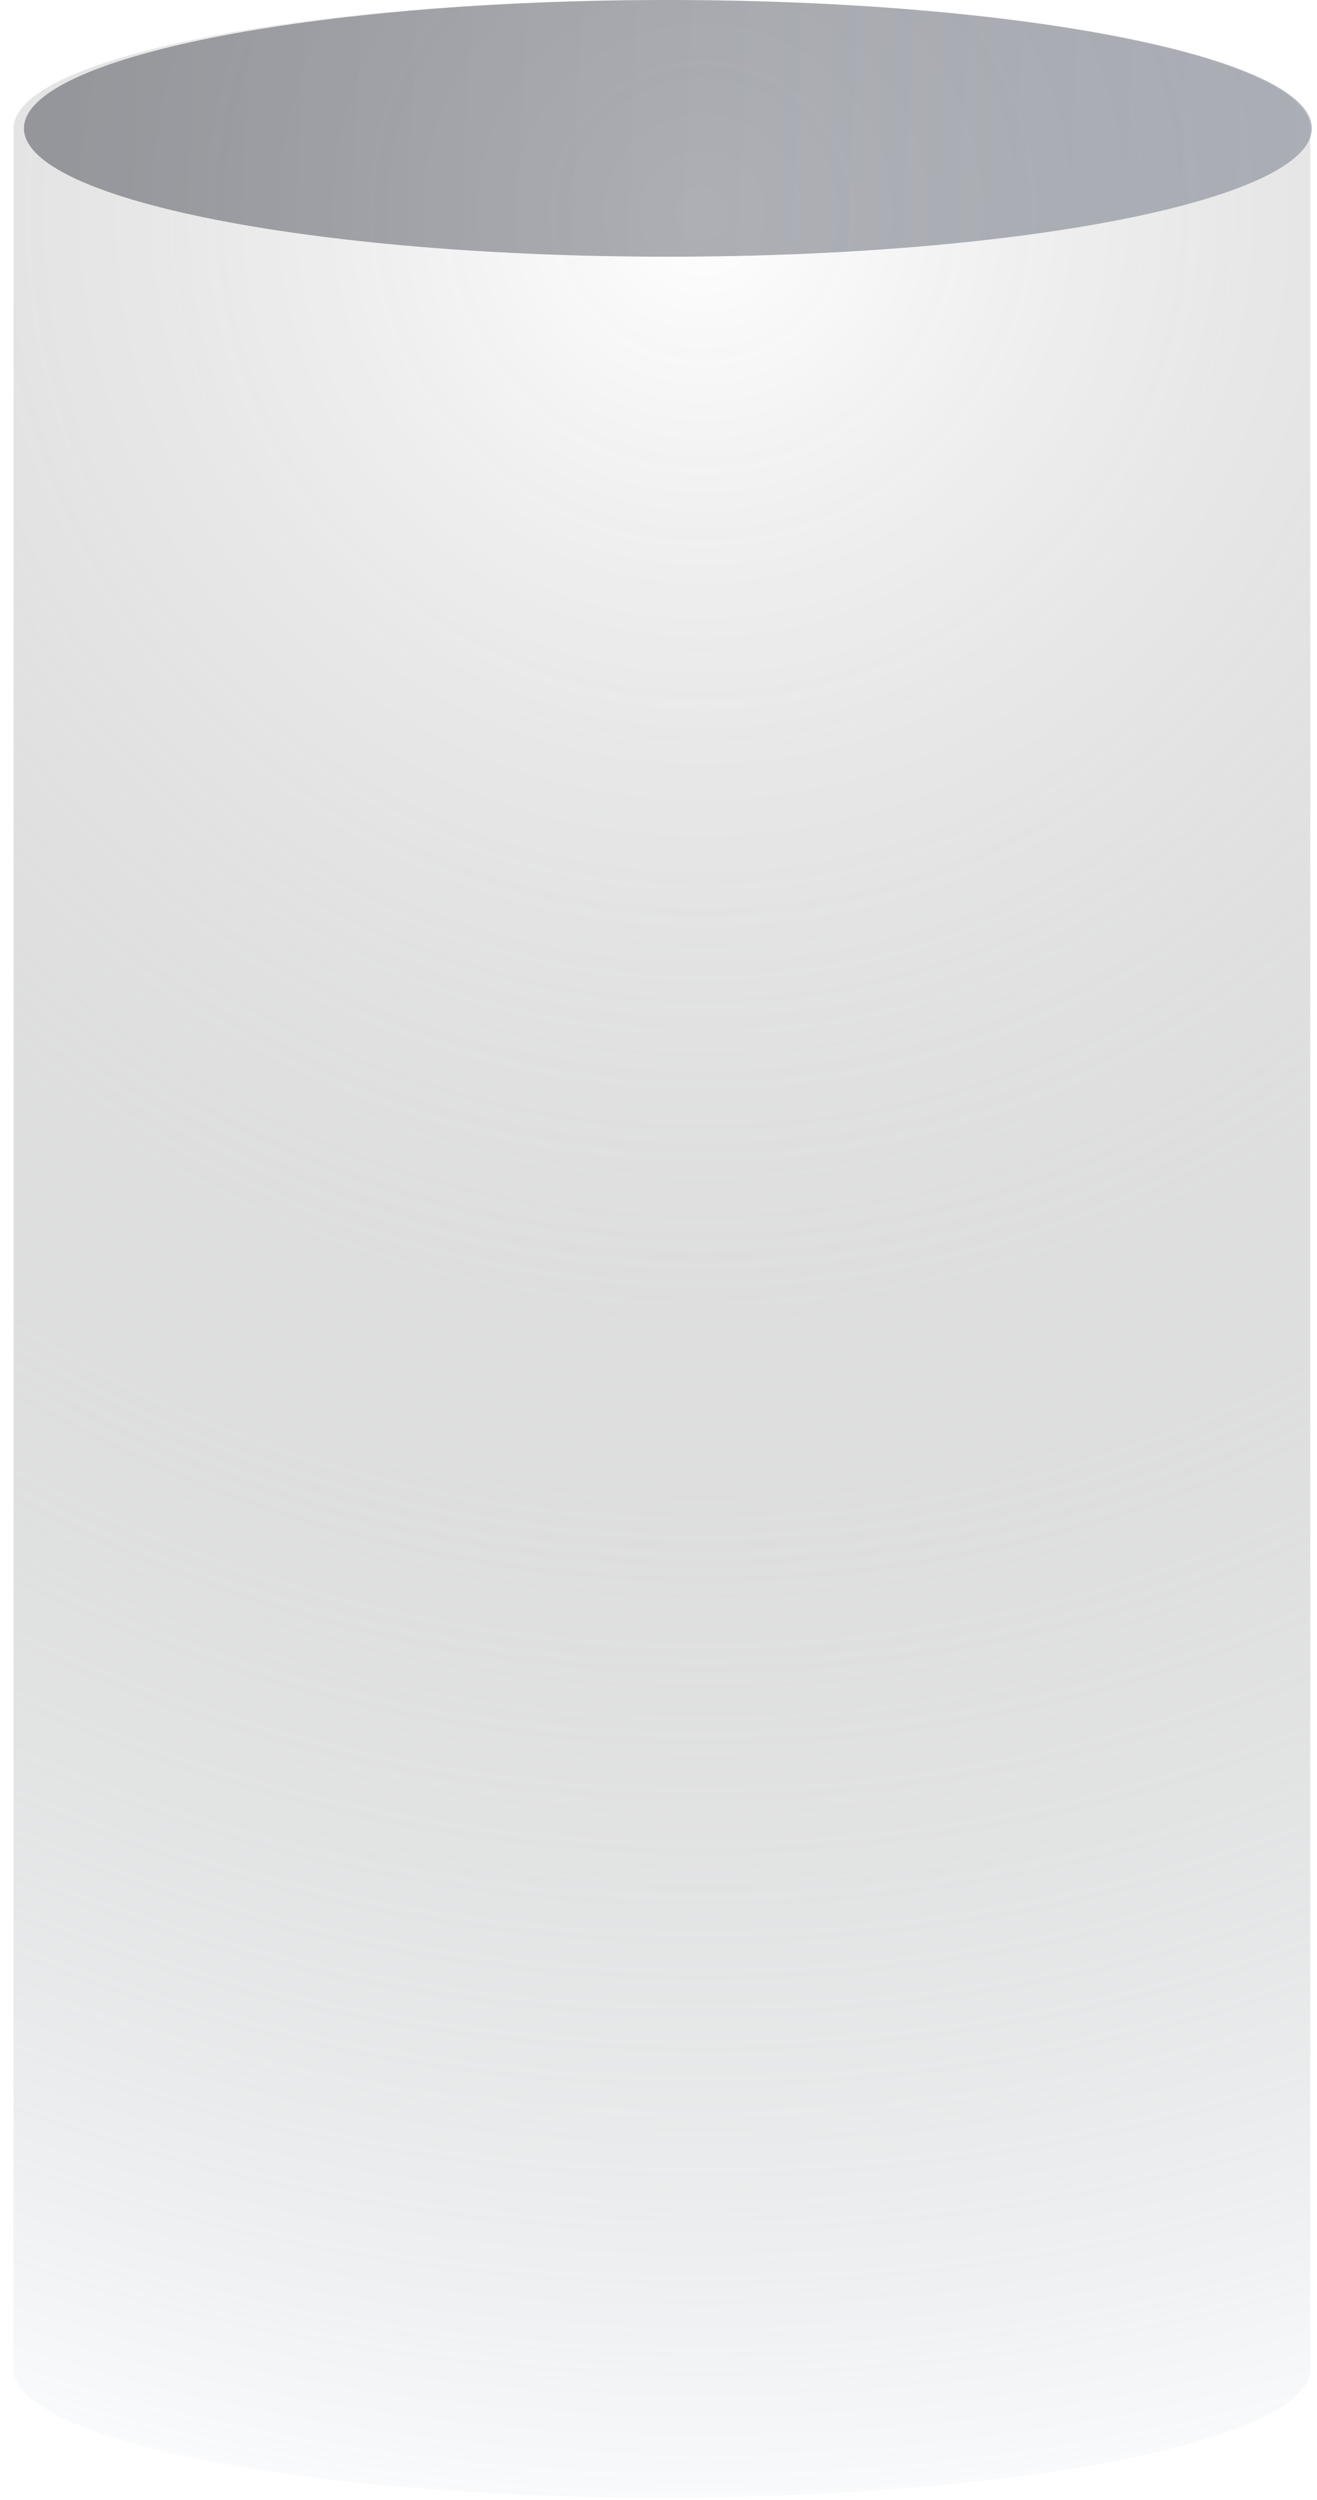
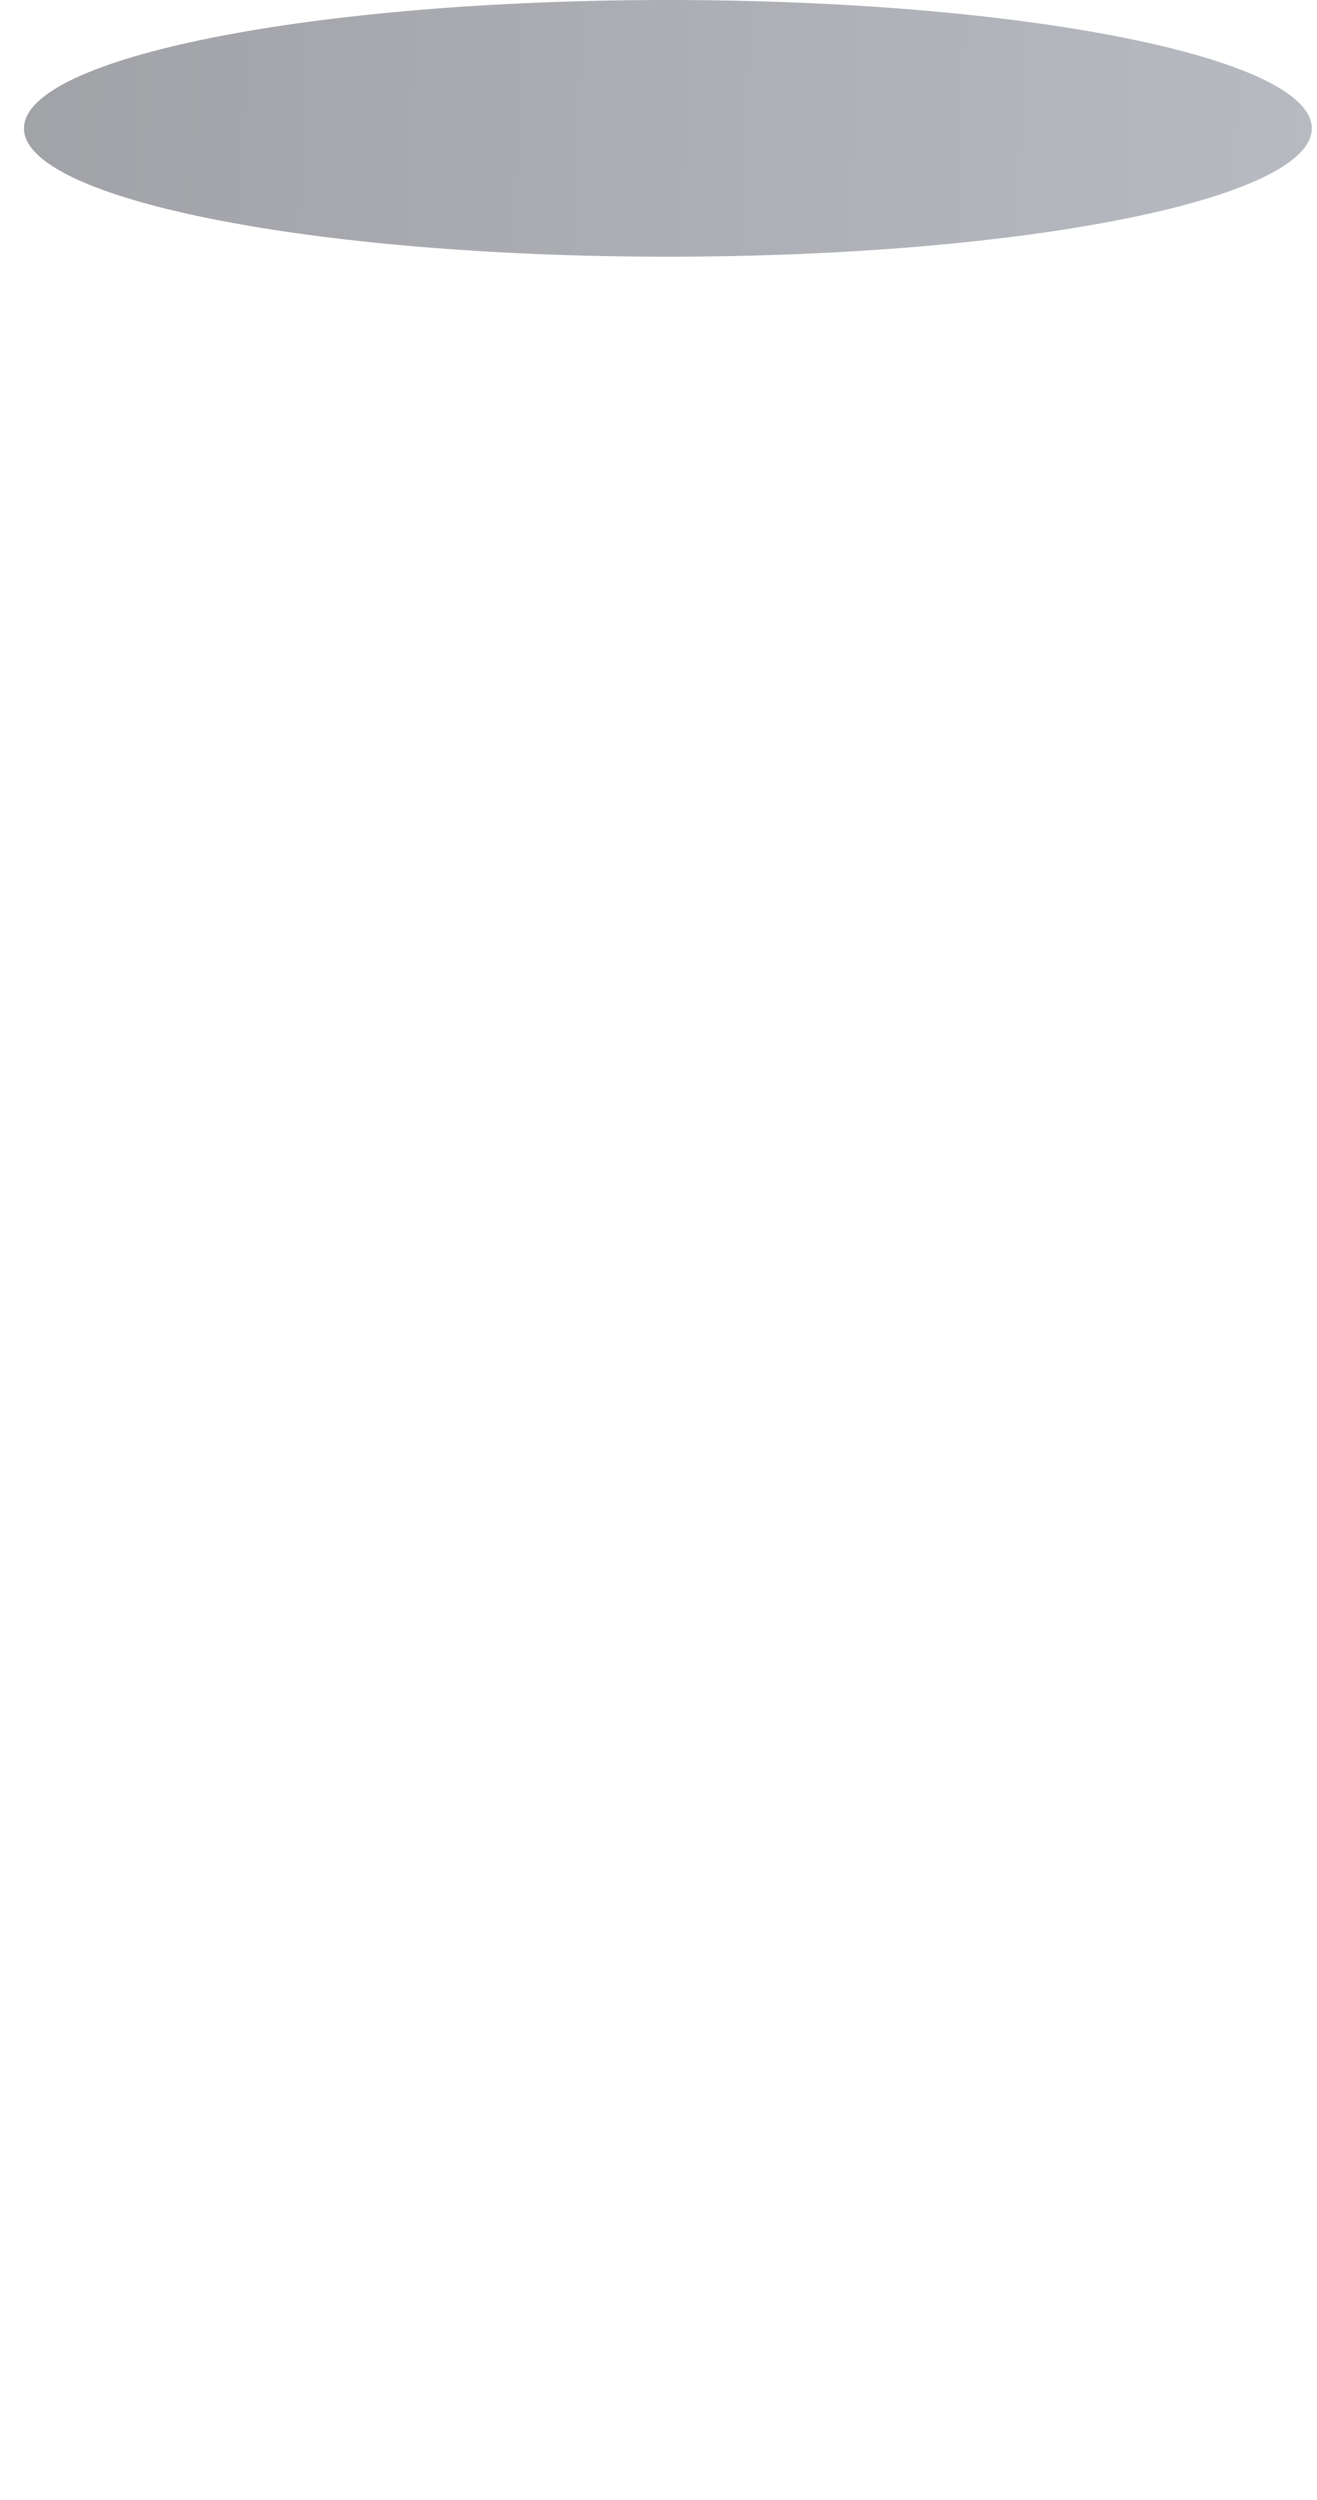
<svg xmlns="http://www.w3.org/2000/svg" width="78" height="148" viewBox="0 0 78 148" fill="none">
  <g filter="url(#filter0_i_577_90)">
-     <path d="M39.2 0C17.994 0 0.8 3.406 0.8 7.616V140.255C0.8 144.465 17.994 147.871 39.2 147.871C60.407 147.871 77.601 144.465 77.601 140.255V7.616C77.601 3.406 60.407 0 39.2 0Z" fill="url(#paint0_diamond_577_90)" fill-opacity="0.5" style="mix-blend-mode:color-dodge" />
-   </g>
+     </g>
  <path d="M39.556 15.198C60.618 15.198 77.692 11.796 77.692 7.599C77.692 3.402 60.618 0 39.556 0C18.494 0 1.42 3.402 1.42 7.599C1.42 11.796 18.494 15.198 39.556 15.198Z" fill="url(#paint1_linear_577_90)" fill-opacity="0.5" style="mix-blend-mode:color-dodge" />
  <defs>
    <filter id="filter0_i_577_90" x="0.8" y="0" width="76.801" height="147.871" filterUnits="userSpaceOnUse" color-interpolation-filters="sRGB">
      <feFlood flood-opacity="0" result="BackgroundImageFix" />
      <feBlend mode="normal" in="SourceGraphic" in2="BackgroundImageFix" result="shape" />
      <feColorMatrix in="SourceAlpha" type="matrix" values="0 0 0 0 0 0 0 0 0 0 0 0 0 0 0 0 0 0 127 0" result="hardAlpha" />
      <feOffset />
      <feGaussianBlur stdDeviation="15.1" />
      <feComposite in2="hardAlpha" operator="arithmetic" k2="-1" k3="1" />
      <feColorMatrix type="matrix" values="0 0 0 0 0 0 0 0 0 0.52 0 0 0 0 1 0 0 0 0.75 0" />
      <feBlend mode="normal" in2="shape" result="effect1_innerShadow_577_90" />
    </filter>
    <radialGradient id="paint0_diamond_577_90" cx="0" cy="0" r="1" gradientUnits="userSpaceOnUse" gradientTransform="translate(41.585 13.212) rotate(90) scale(134.99 135.383)">
      <stop stop-opacity="0" />
      <stop offset="1" stop-color="#F3F6F8" />
    </radialGradient>
    <linearGradient id="paint1_linear_577_90" x1="1.459" y1="7.563" x2="78.176" y2="10.688" gradientUnits="userSpaceOnUse">
      <stop stop-color="#444750" />
      <stop offset="1" stop-color="#717685" />
    </linearGradient>
  </defs>
</svg>